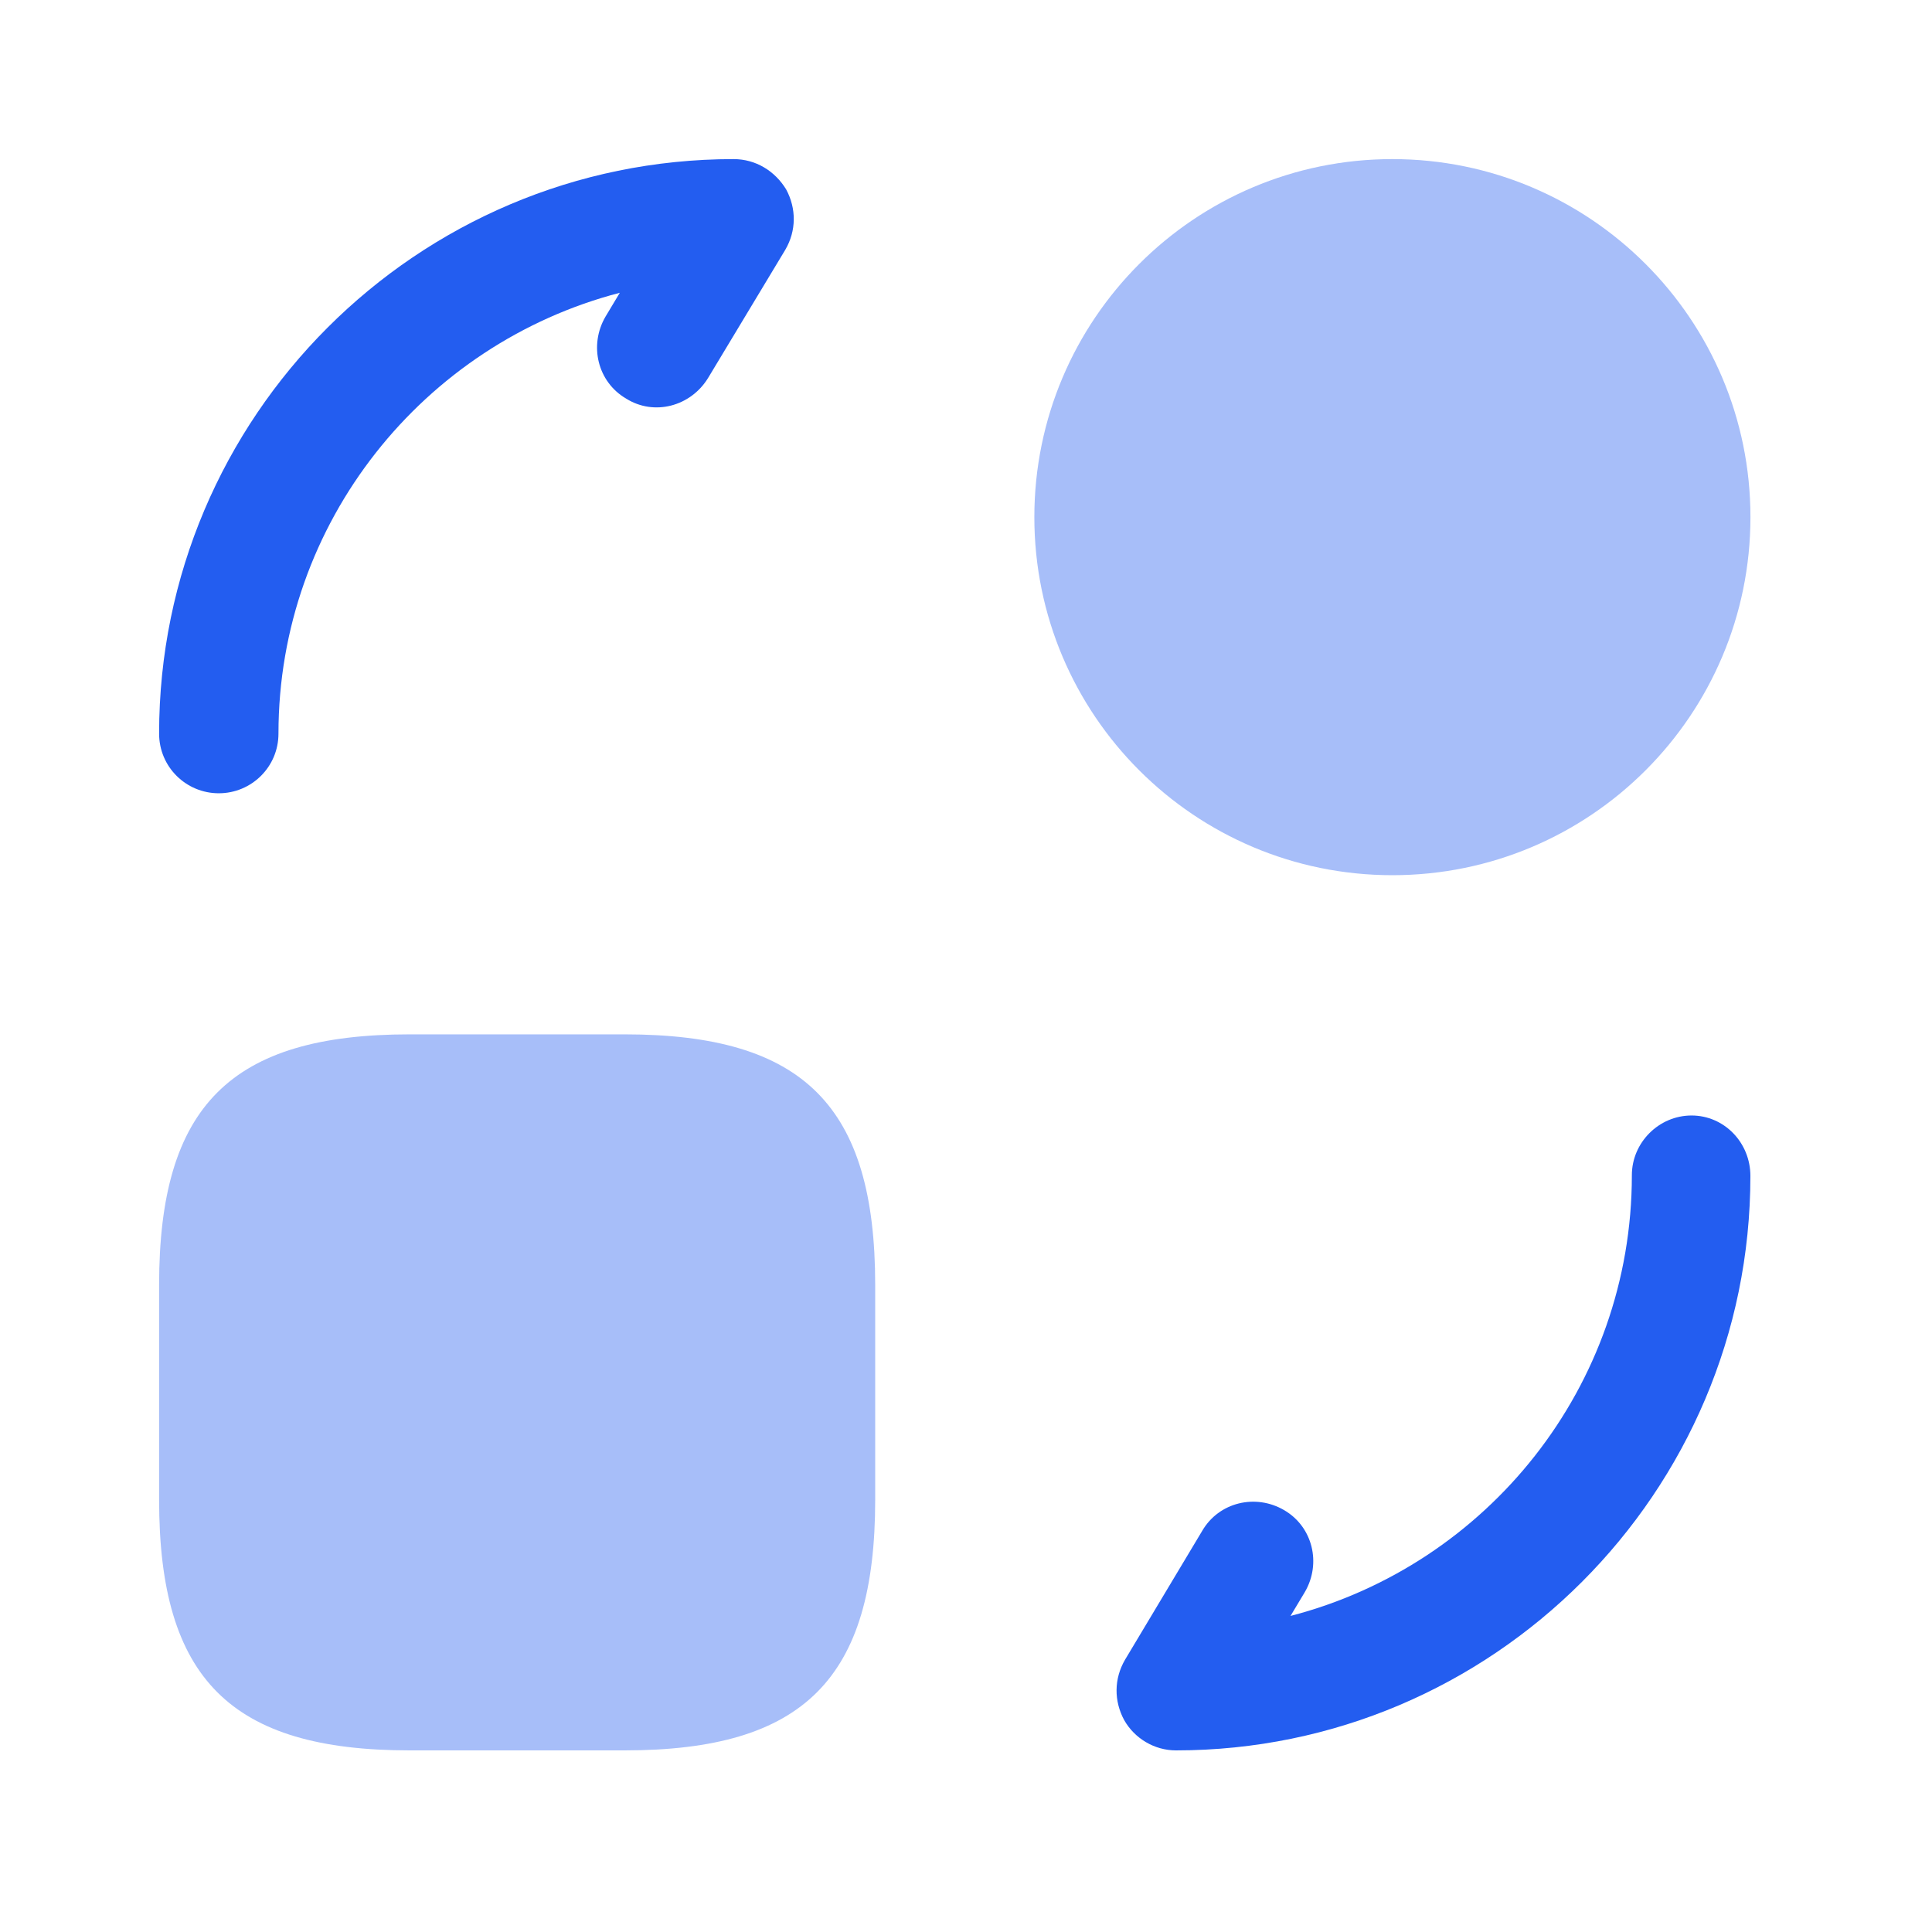
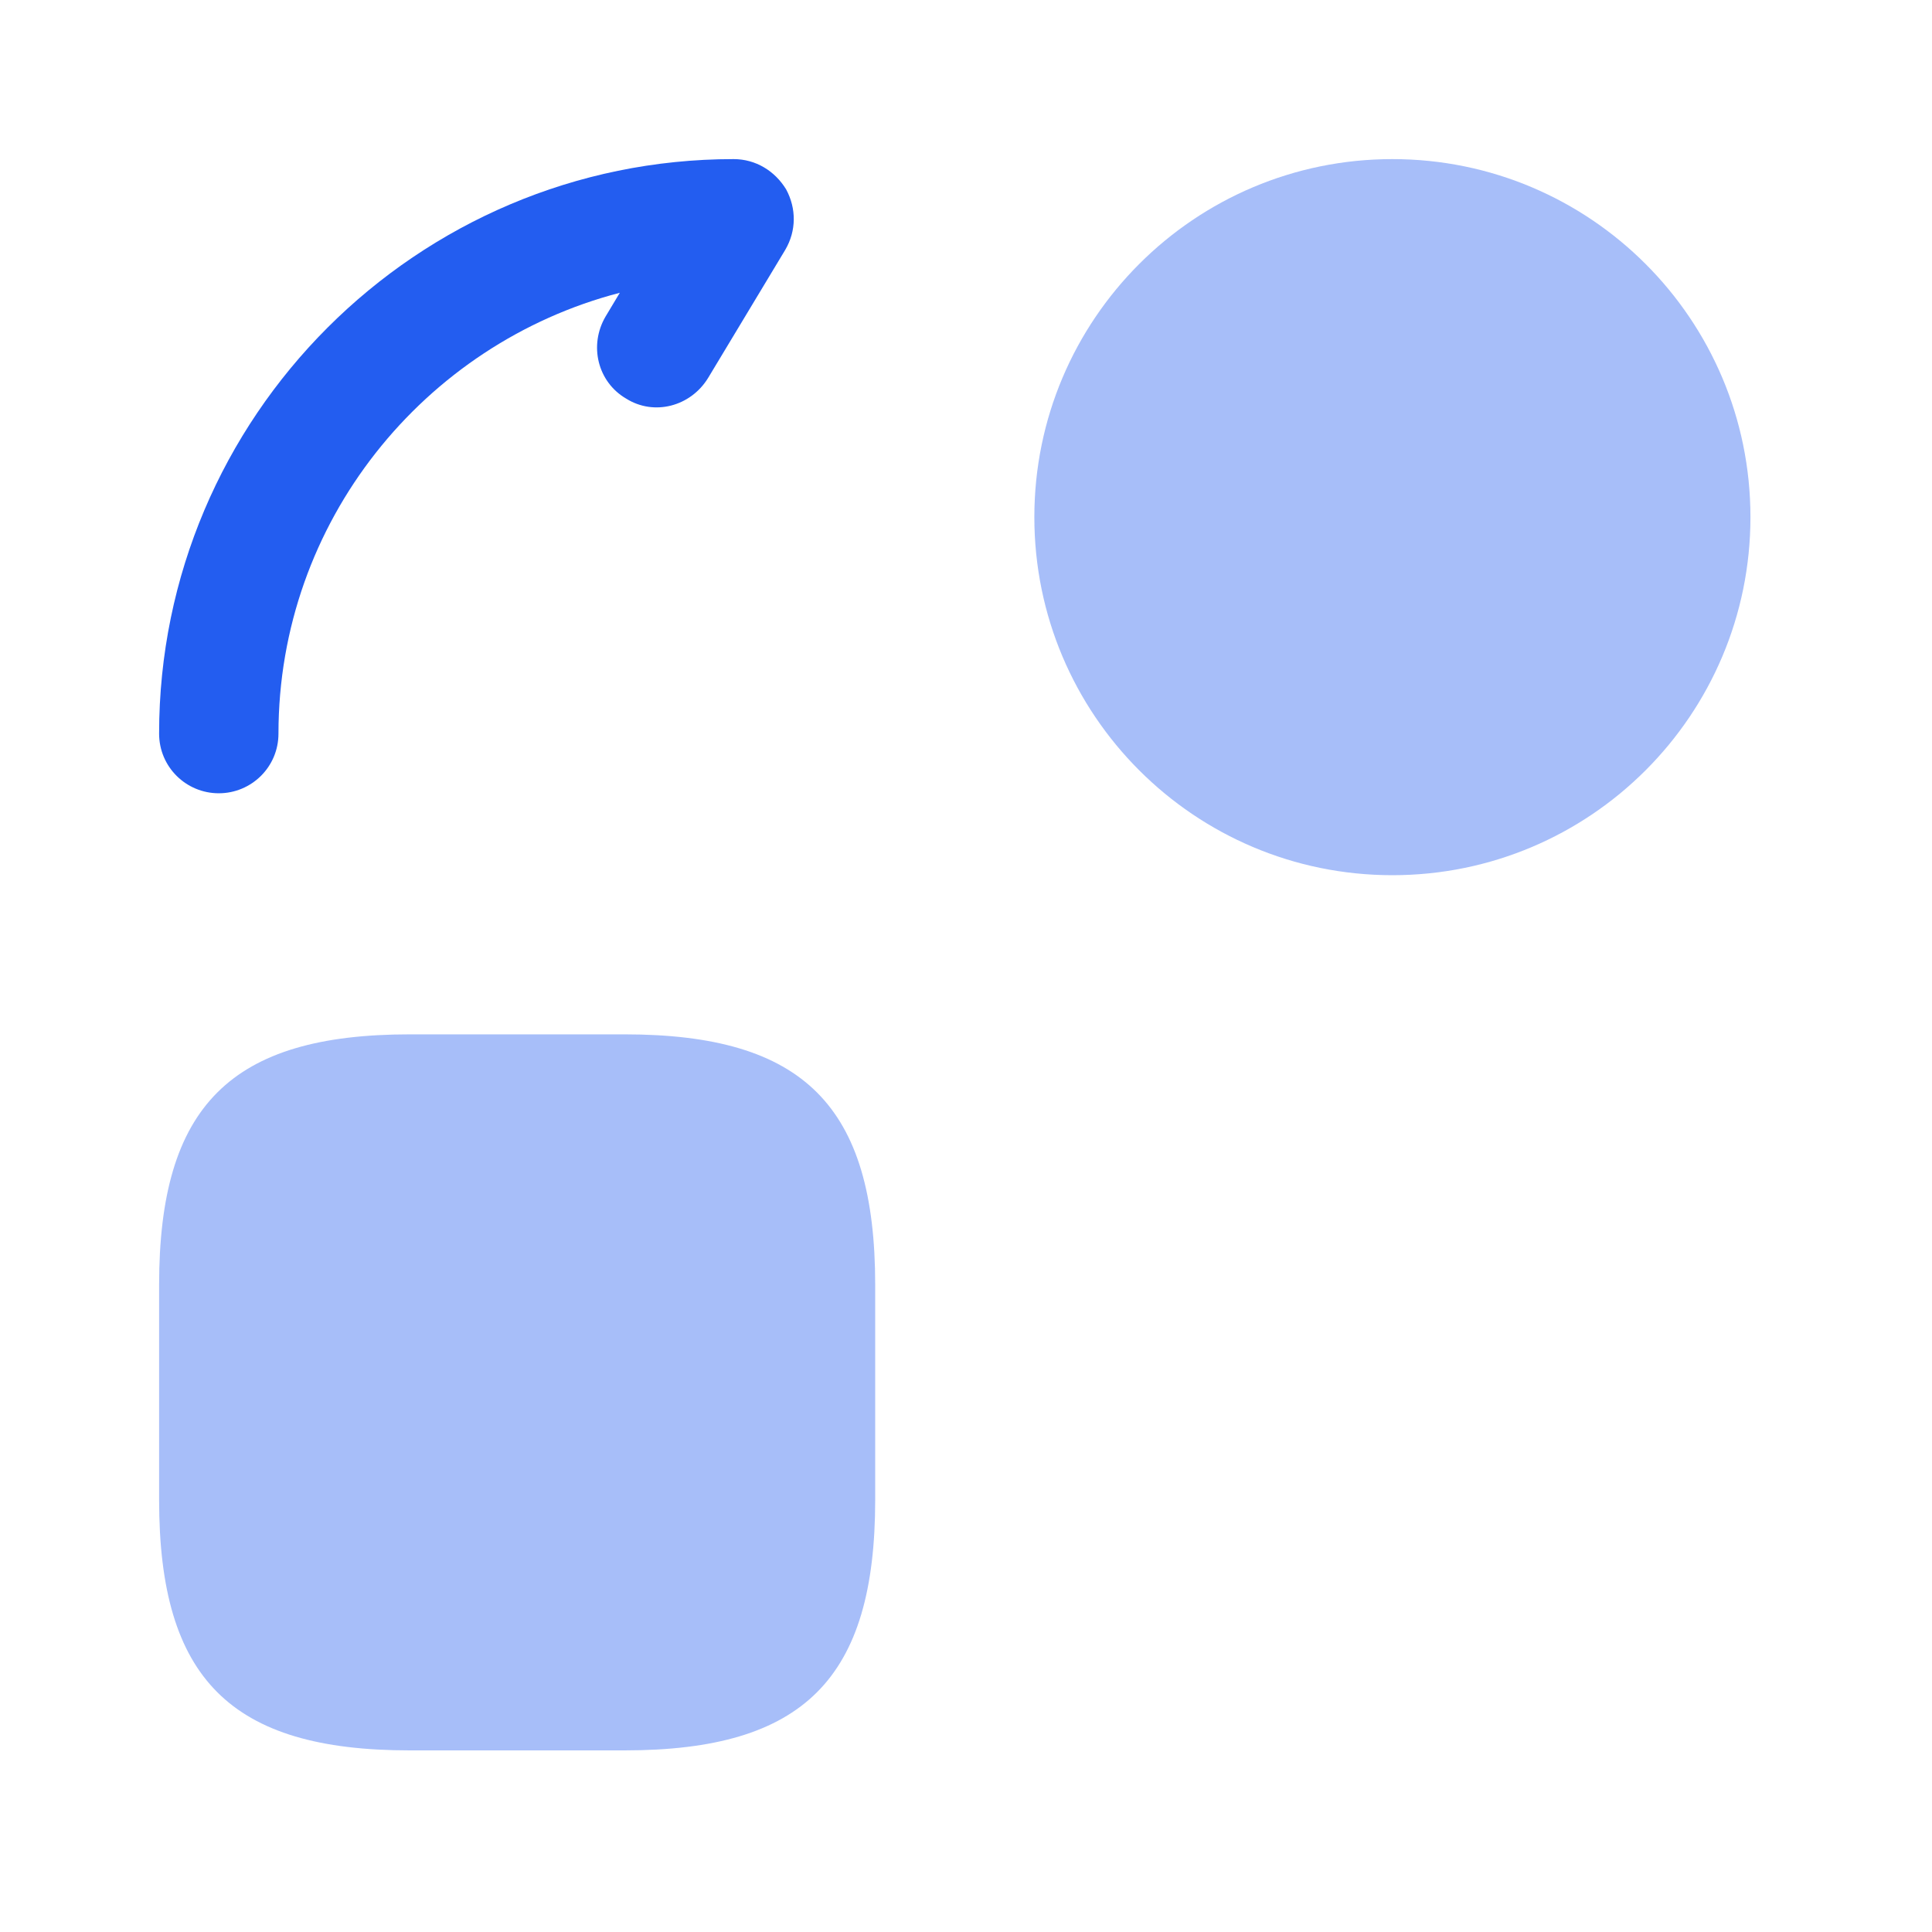
<svg xmlns="http://www.w3.org/2000/svg" width="37" height="37" viewBox="0 0 37 37" fill="none">
  <path opacity="0.4" d="M16.761 24.608V28.723C16.761 32.151 15.39 33.522 11.961 33.522H7.847C4.419 33.522 3.047 32.151 3.047 28.723V24.608C3.047 21.18 4.419 19.809 7.847 19.809H11.961C15.39 19.809 16.761 21.18 16.761 24.608Z" fill="#235DF0" />
  <path opacity="0.4" d="M26.666 16.761C30.453 16.761 33.523 13.691 33.523 9.904C33.523 6.117 30.453 3.047 26.666 3.047C22.879 3.047 19.809 6.117 19.809 9.904C19.809 13.691 22.879 16.761 26.666 16.761Z" fill="#235DF0" />
-   <path d="M22.521 33.522C22.11 33.522 21.729 33.294 21.53 32.943C21.332 32.578 21.332 32.151 21.546 31.785L23.024 29.317C23.344 28.768 24.045 28.601 24.593 28.921C25.142 29.241 25.309 29.942 24.989 30.49L24.715 30.947C28.479 29.972 31.252 26.559 31.252 22.506C31.252 21.881 31.77 21.363 32.395 21.363C33.02 21.363 33.522 21.881 33.522 22.521C33.522 28.585 28.585 33.522 22.521 33.522Z" fill="#235DF0" />
  <path d="M4.19 15.192C3.565 15.192 3.047 14.689 3.047 14.049C3.047 7.984 7.984 3.047 14.049 3.047C14.476 3.047 14.841 3.276 15.055 3.626C15.253 3.992 15.253 4.419 15.039 4.784L13.561 7.238C13.226 7.786 12.525 7.969 11.992 7.634C11.443 7.314 11.276 6.613 11.596 6.064L11.87 5.607C8.121 6.582 5.333 9.996 5.333 14.049C5.333 14.689 4.815 15.192 4.19 15.192Z" fill="#235DF0" />
</svg>